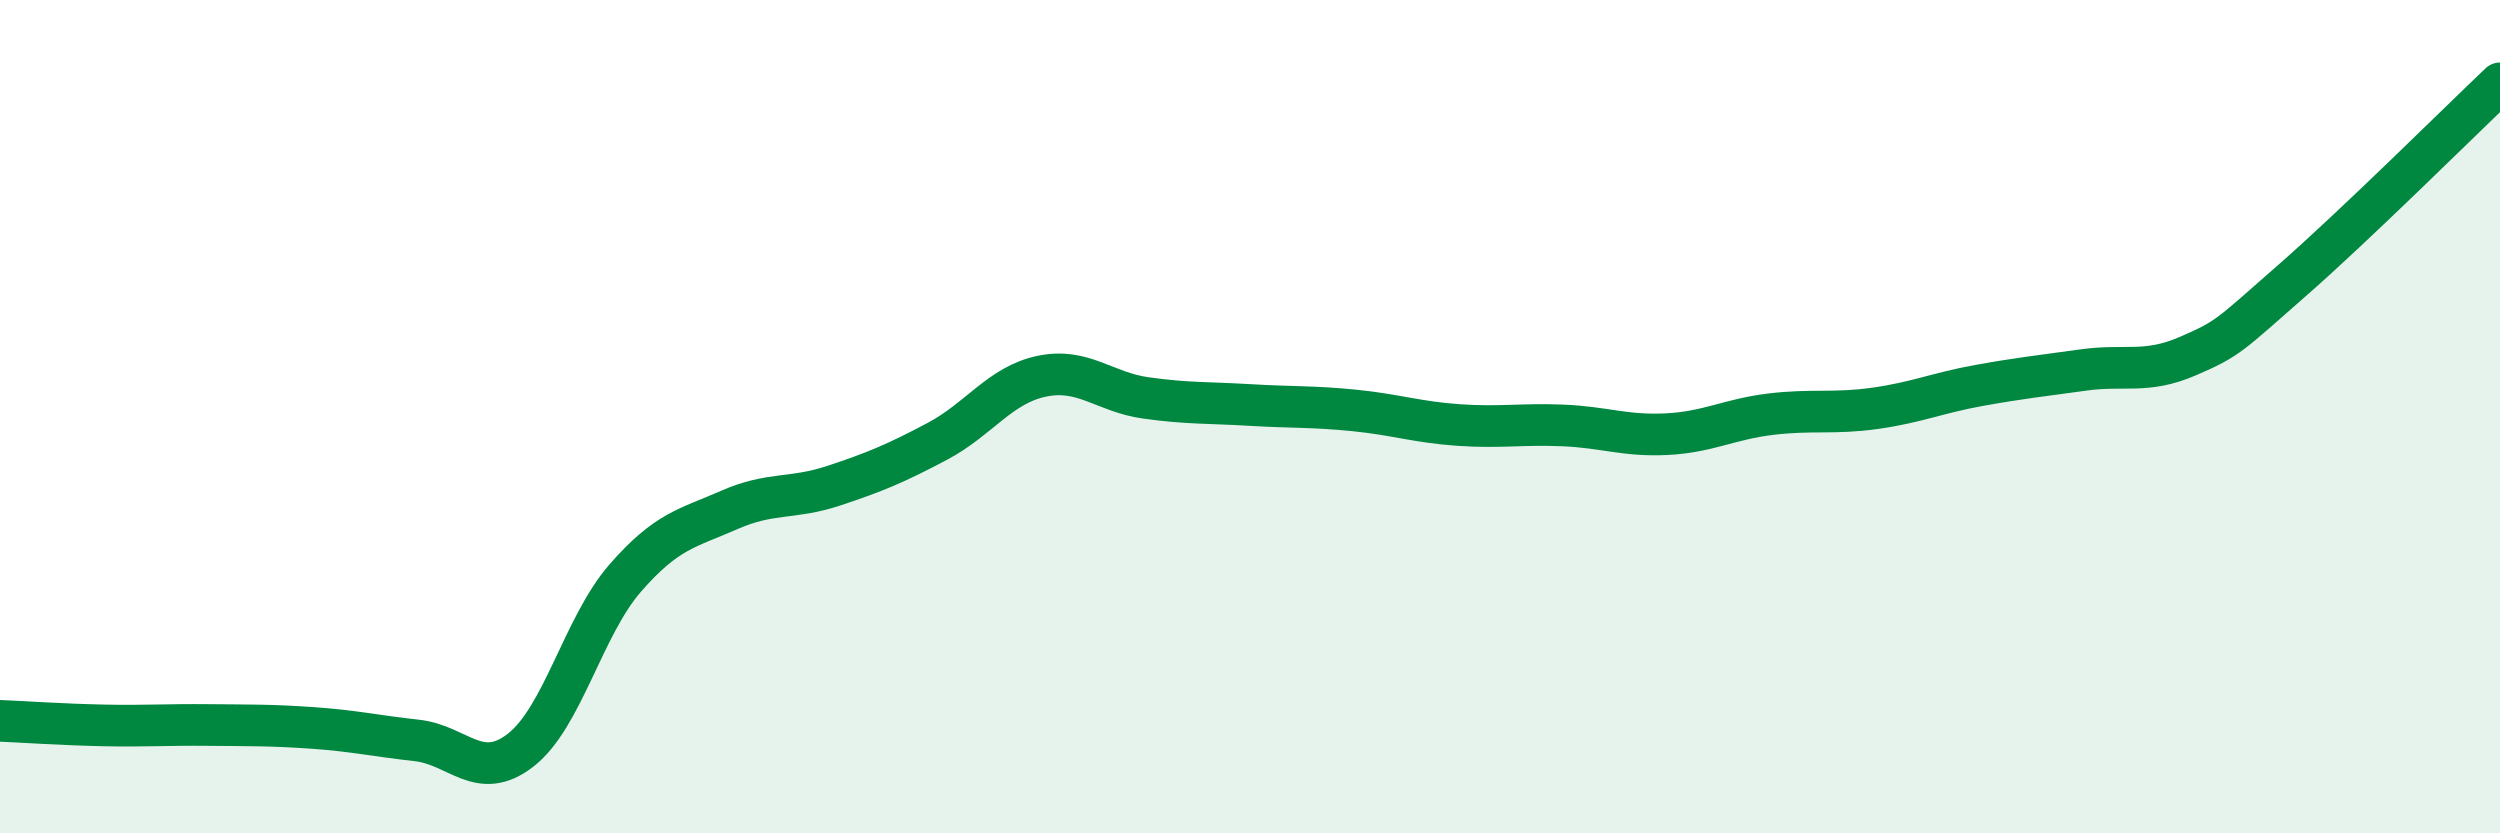
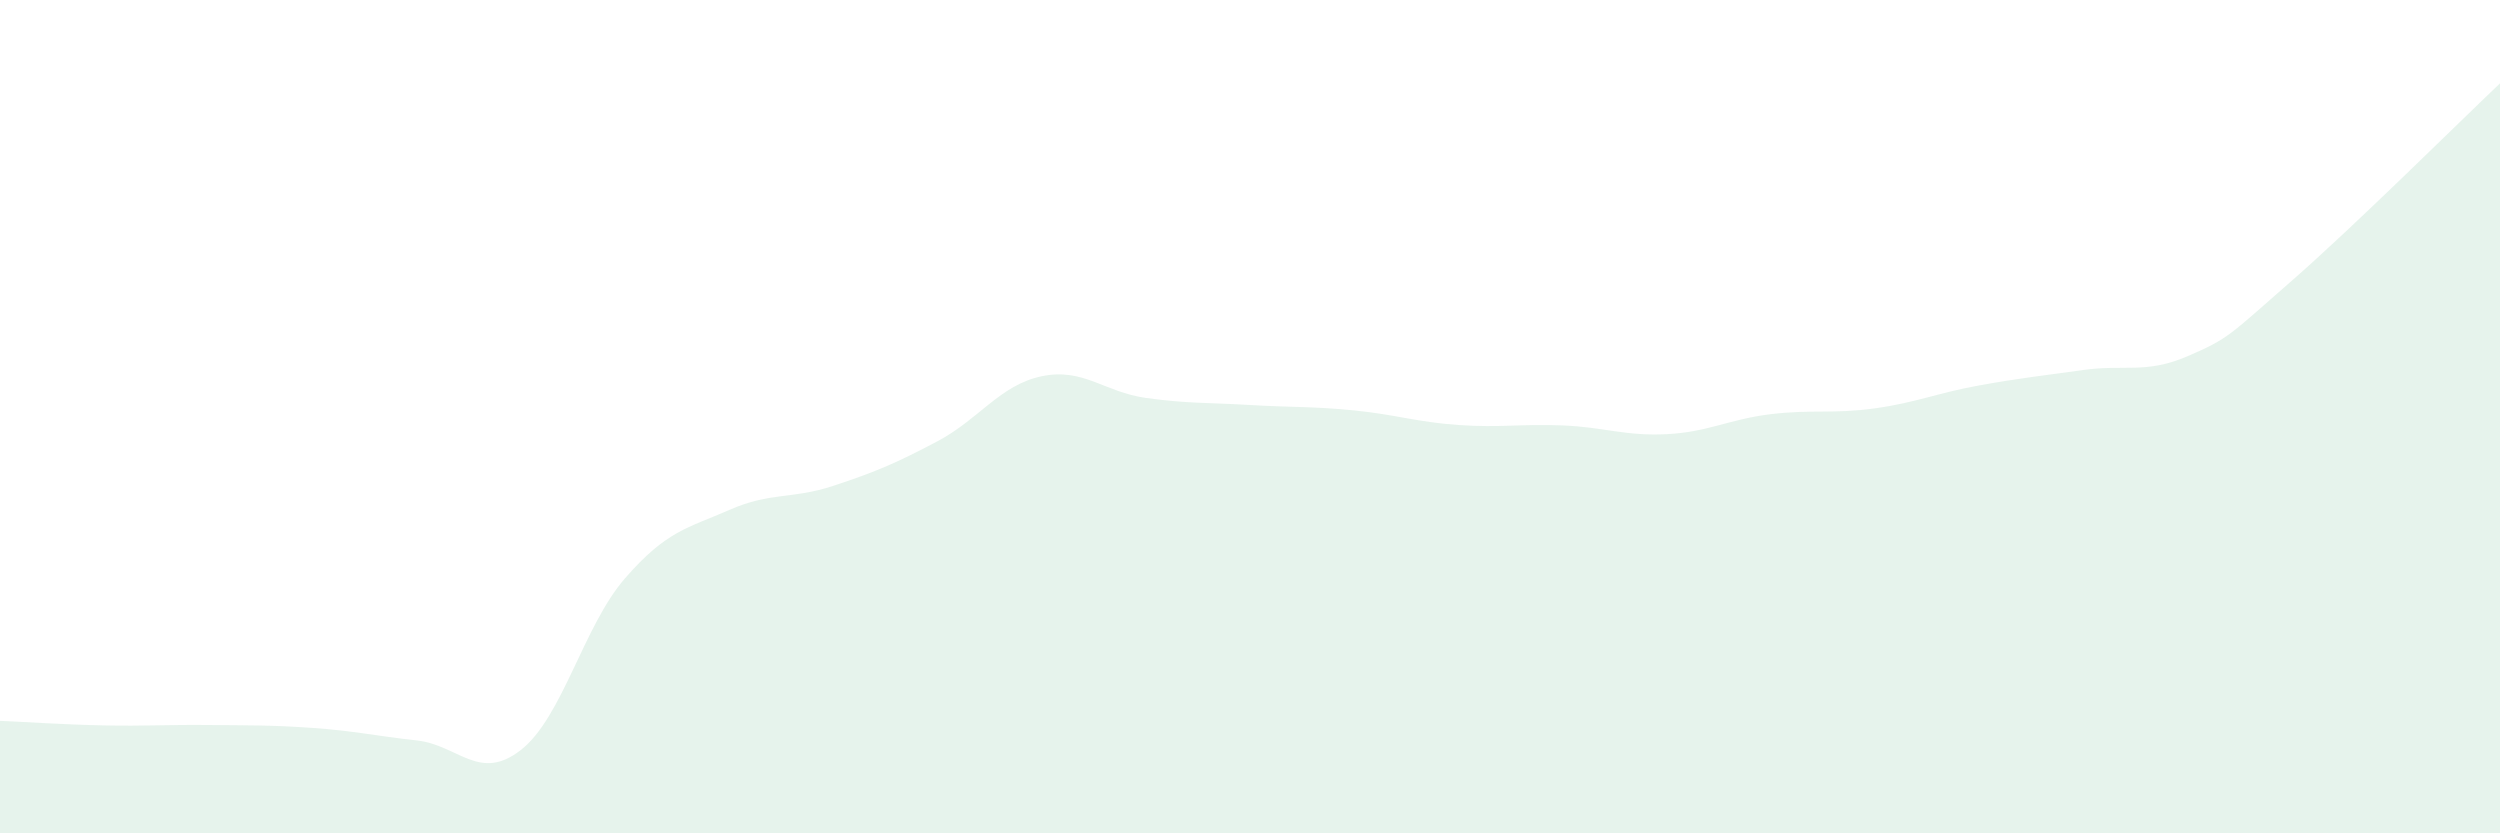
<svg xmlns="http://www.w3.org/2000/svg" width="60" height="20" viewBox="0 0 60 20">
  <path d="M 0,17.3 C 0.5,17.32 1.5,17.39 2.5,17.41 C 3.5,17.43 4,17.39 5,17.4 C 6,17.41 6.5,17.4 7.5,17.47 C 8.5,17.54 9,17.66 10,17.77 C 11,17.88 11.5,18.78 12.5,18 C 13.5,17.22 14,15.03 15,13.88 C 16,12.73 16.5,12.68 17.5,12.24 C 18.5,11.8 19,11.99 20,11.66 C 21,11.33 21.5,11.12 22.5,10.59 C 23.5,10.06 24,9.24 25,9.03 C 26,8.82 26.5,9.41 27.5,9.55 C 28.5,9.69 29,9.66 30,9.72 C 31,9.78 31.5,9.75 32.5,9.85 C 33.5,9.95 34,10.13 35,10.2 C 36,10.27 36.5,10.17 37.5,10.21 C 38.5,10.25 39,10.47 40,10.42 C 41,10.37 41.5,10.06 42.5,9.94 C 43.5,9.82 44,9.94 45,9.8 C 46,9.66 46.5,9.43 47.5,9.25 C 48.5,9.07 49,9.02 50,8.88 C 51,8.74 51.5,8.98 52.5,8.55 C 53.5,8.12 53.5,8.05 55,6.74 C 56.5,5.43 59,2.95 60,2L60 20L0 20Z" fill="#008740" opacity="0.1" stroke-linecap="round" stroke-linejoin="round" />
-   <path d="M 0,17.3 C 0.5,17.32 1.5,17.39 2.5,17.41 C 3.5,17.43 4,17.39 5,17.4 C 6,17.41 6.5,17.4 7.5,17.47 C 8.5,17.54 9,17.66 10,17.77 C 11,17.88 11.5,18.78 12.5,18 C 13.5,17.22 14,15.03 15,13.88 C 16,12.73 16.5,12.68 17.5,12.24 C 18.5,11.8 19,11.99 20,11.66 C 21,11.33 21.5,11.12 22.5,10.59 C 23.5,10.06 24,9.24 25,9.03 C 26,8.82 26.5,9.41 27.5,9.55 C 28.5,9.69 29,9.66 30,9.72 C 31,9.78 31.5,9.75 32.5,9.85 C 33.5,9.95 34,10.13 35,10.2 C 36,10.27 36.5,10.17 37.5,10.21 C 38.5,10.25 39,10.47 40,10.42 C 41,10.37 41.5,10.06 42.5,9.94 C 43.5,9.82 44,9.94 45,9.8 C 46,9.66 46.5,9.43 47.5,9.25 C 48.5,9.07 49,9.02 50,8.88 C 51,8.74 51.5,8.98 52.5,8.55 C 53.5,8.12 53.5,8.05 55,6.74 C 56.5,5.43 59,2.95 60,2" stroke="#008740" stroke-width="1" fill="none" stroke-linecap="round" stroke-linejoin="round" />
</svg>